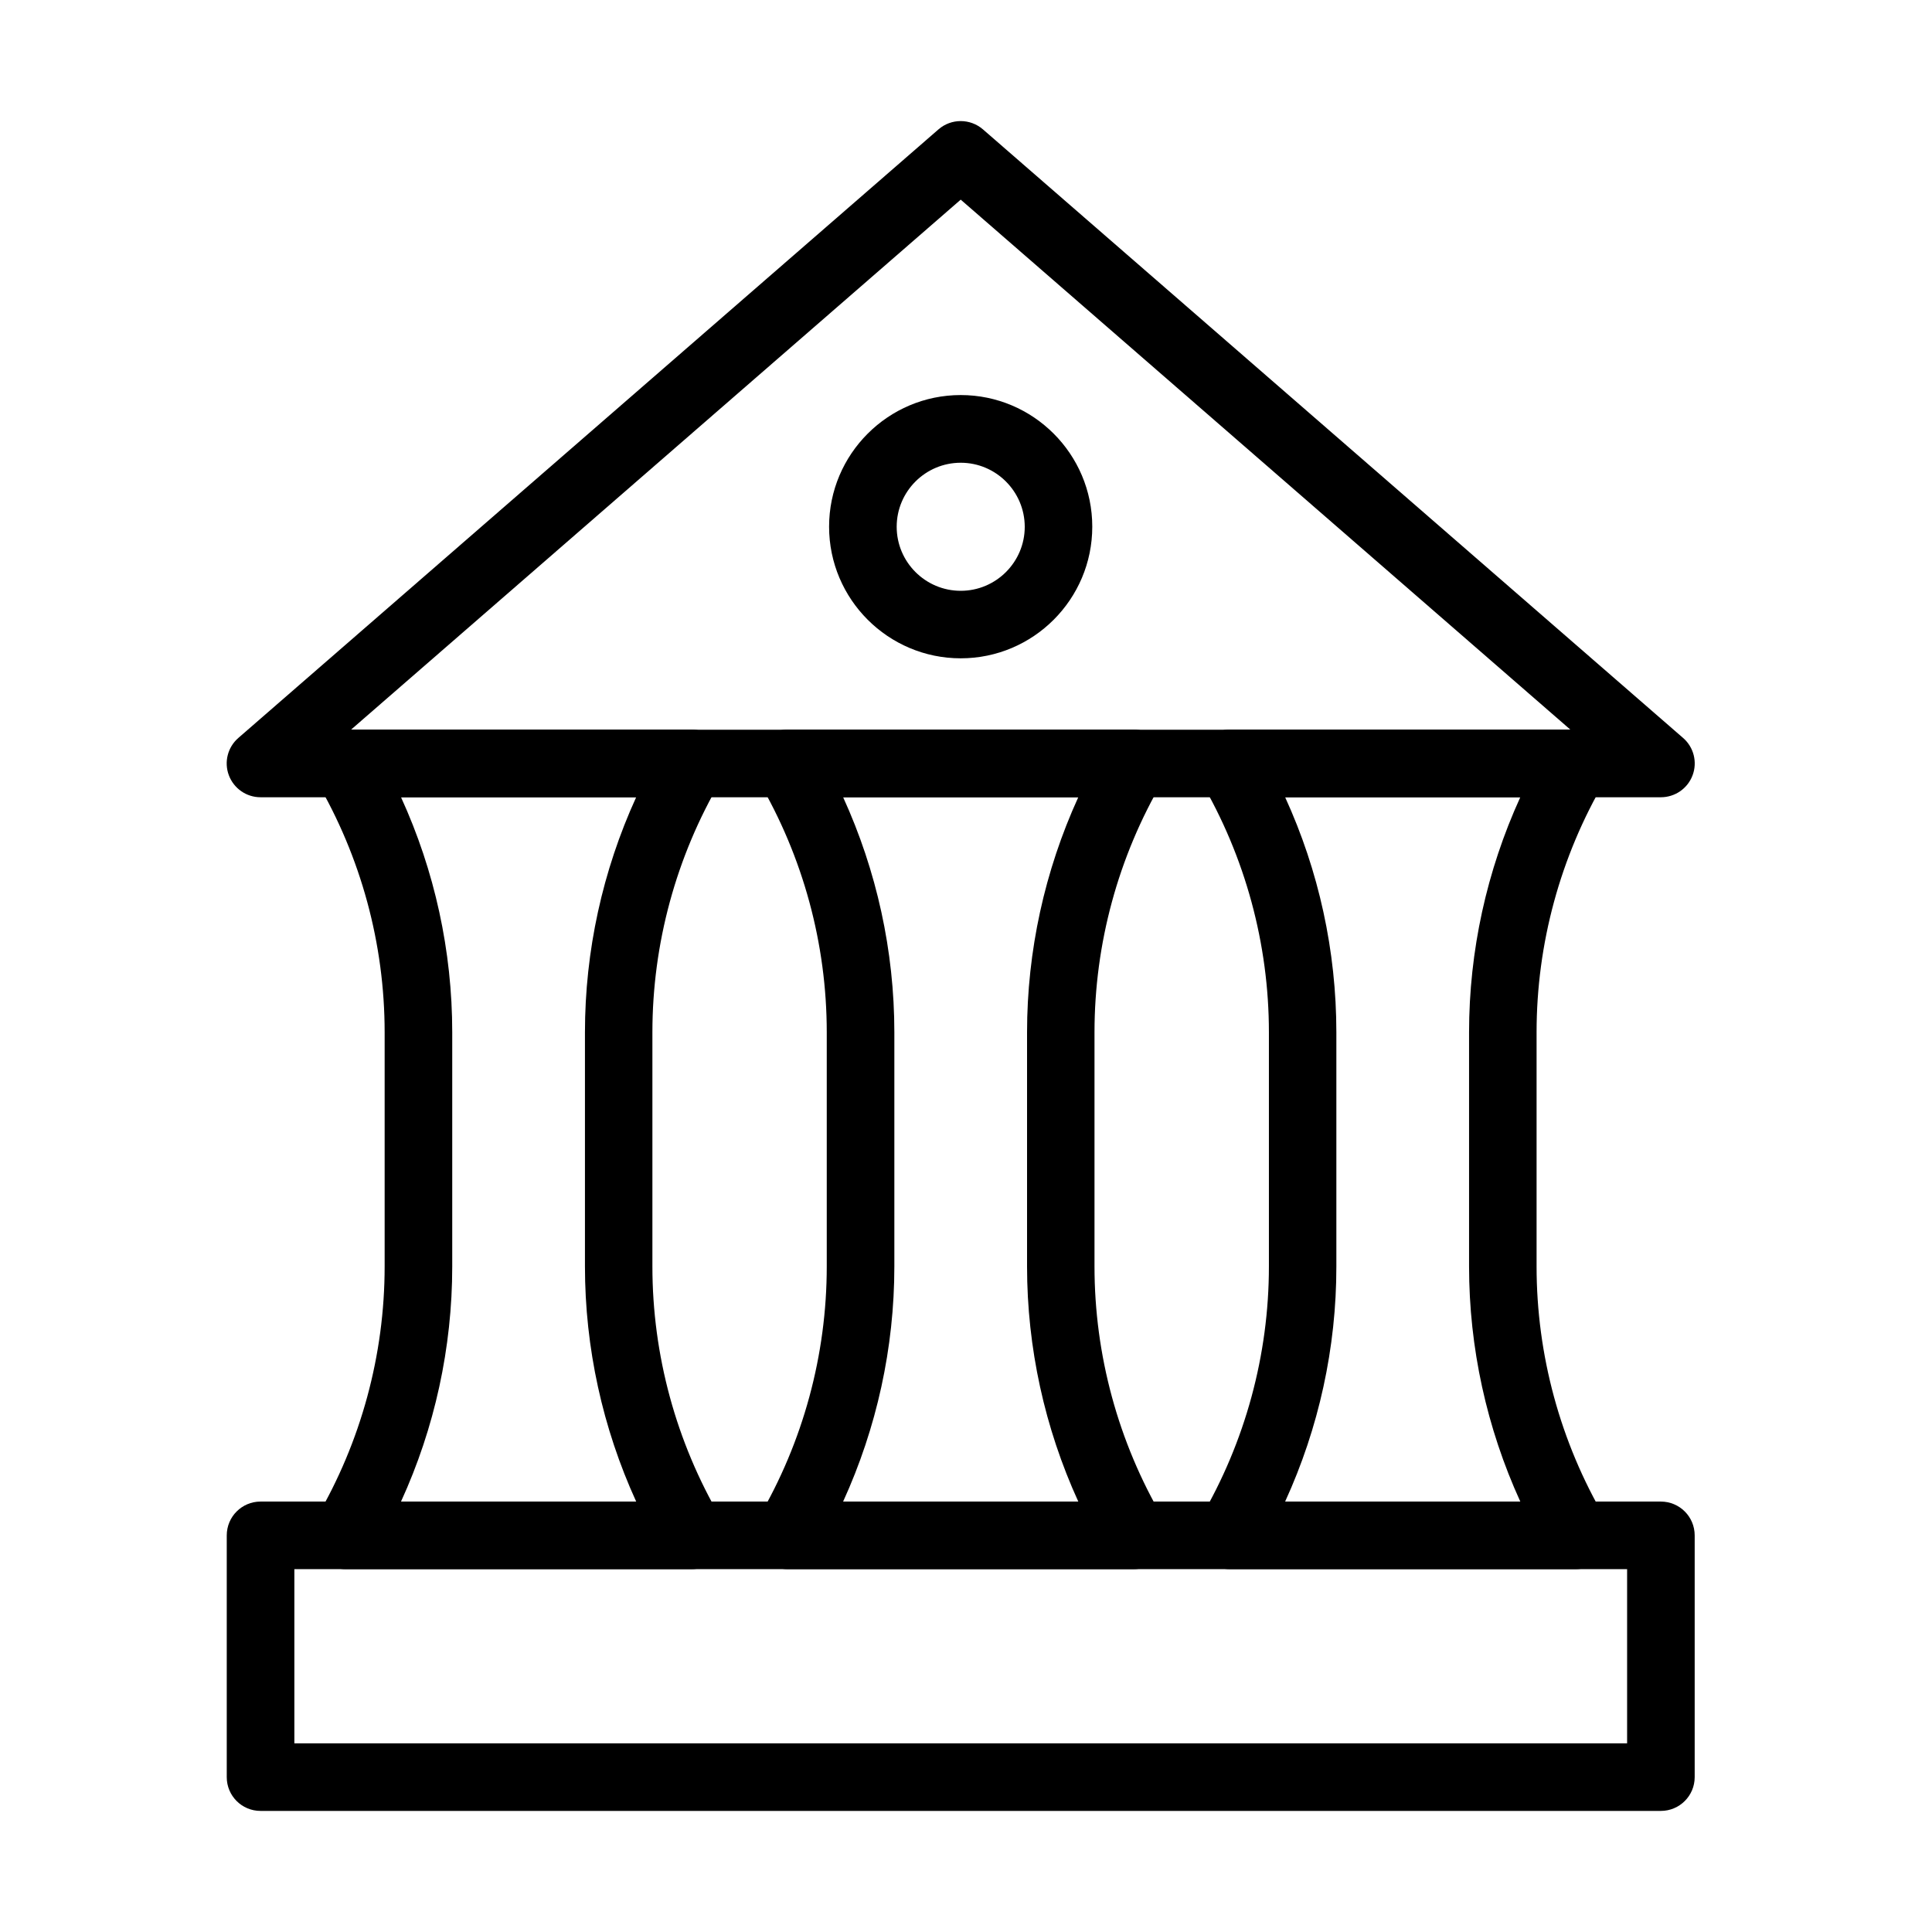
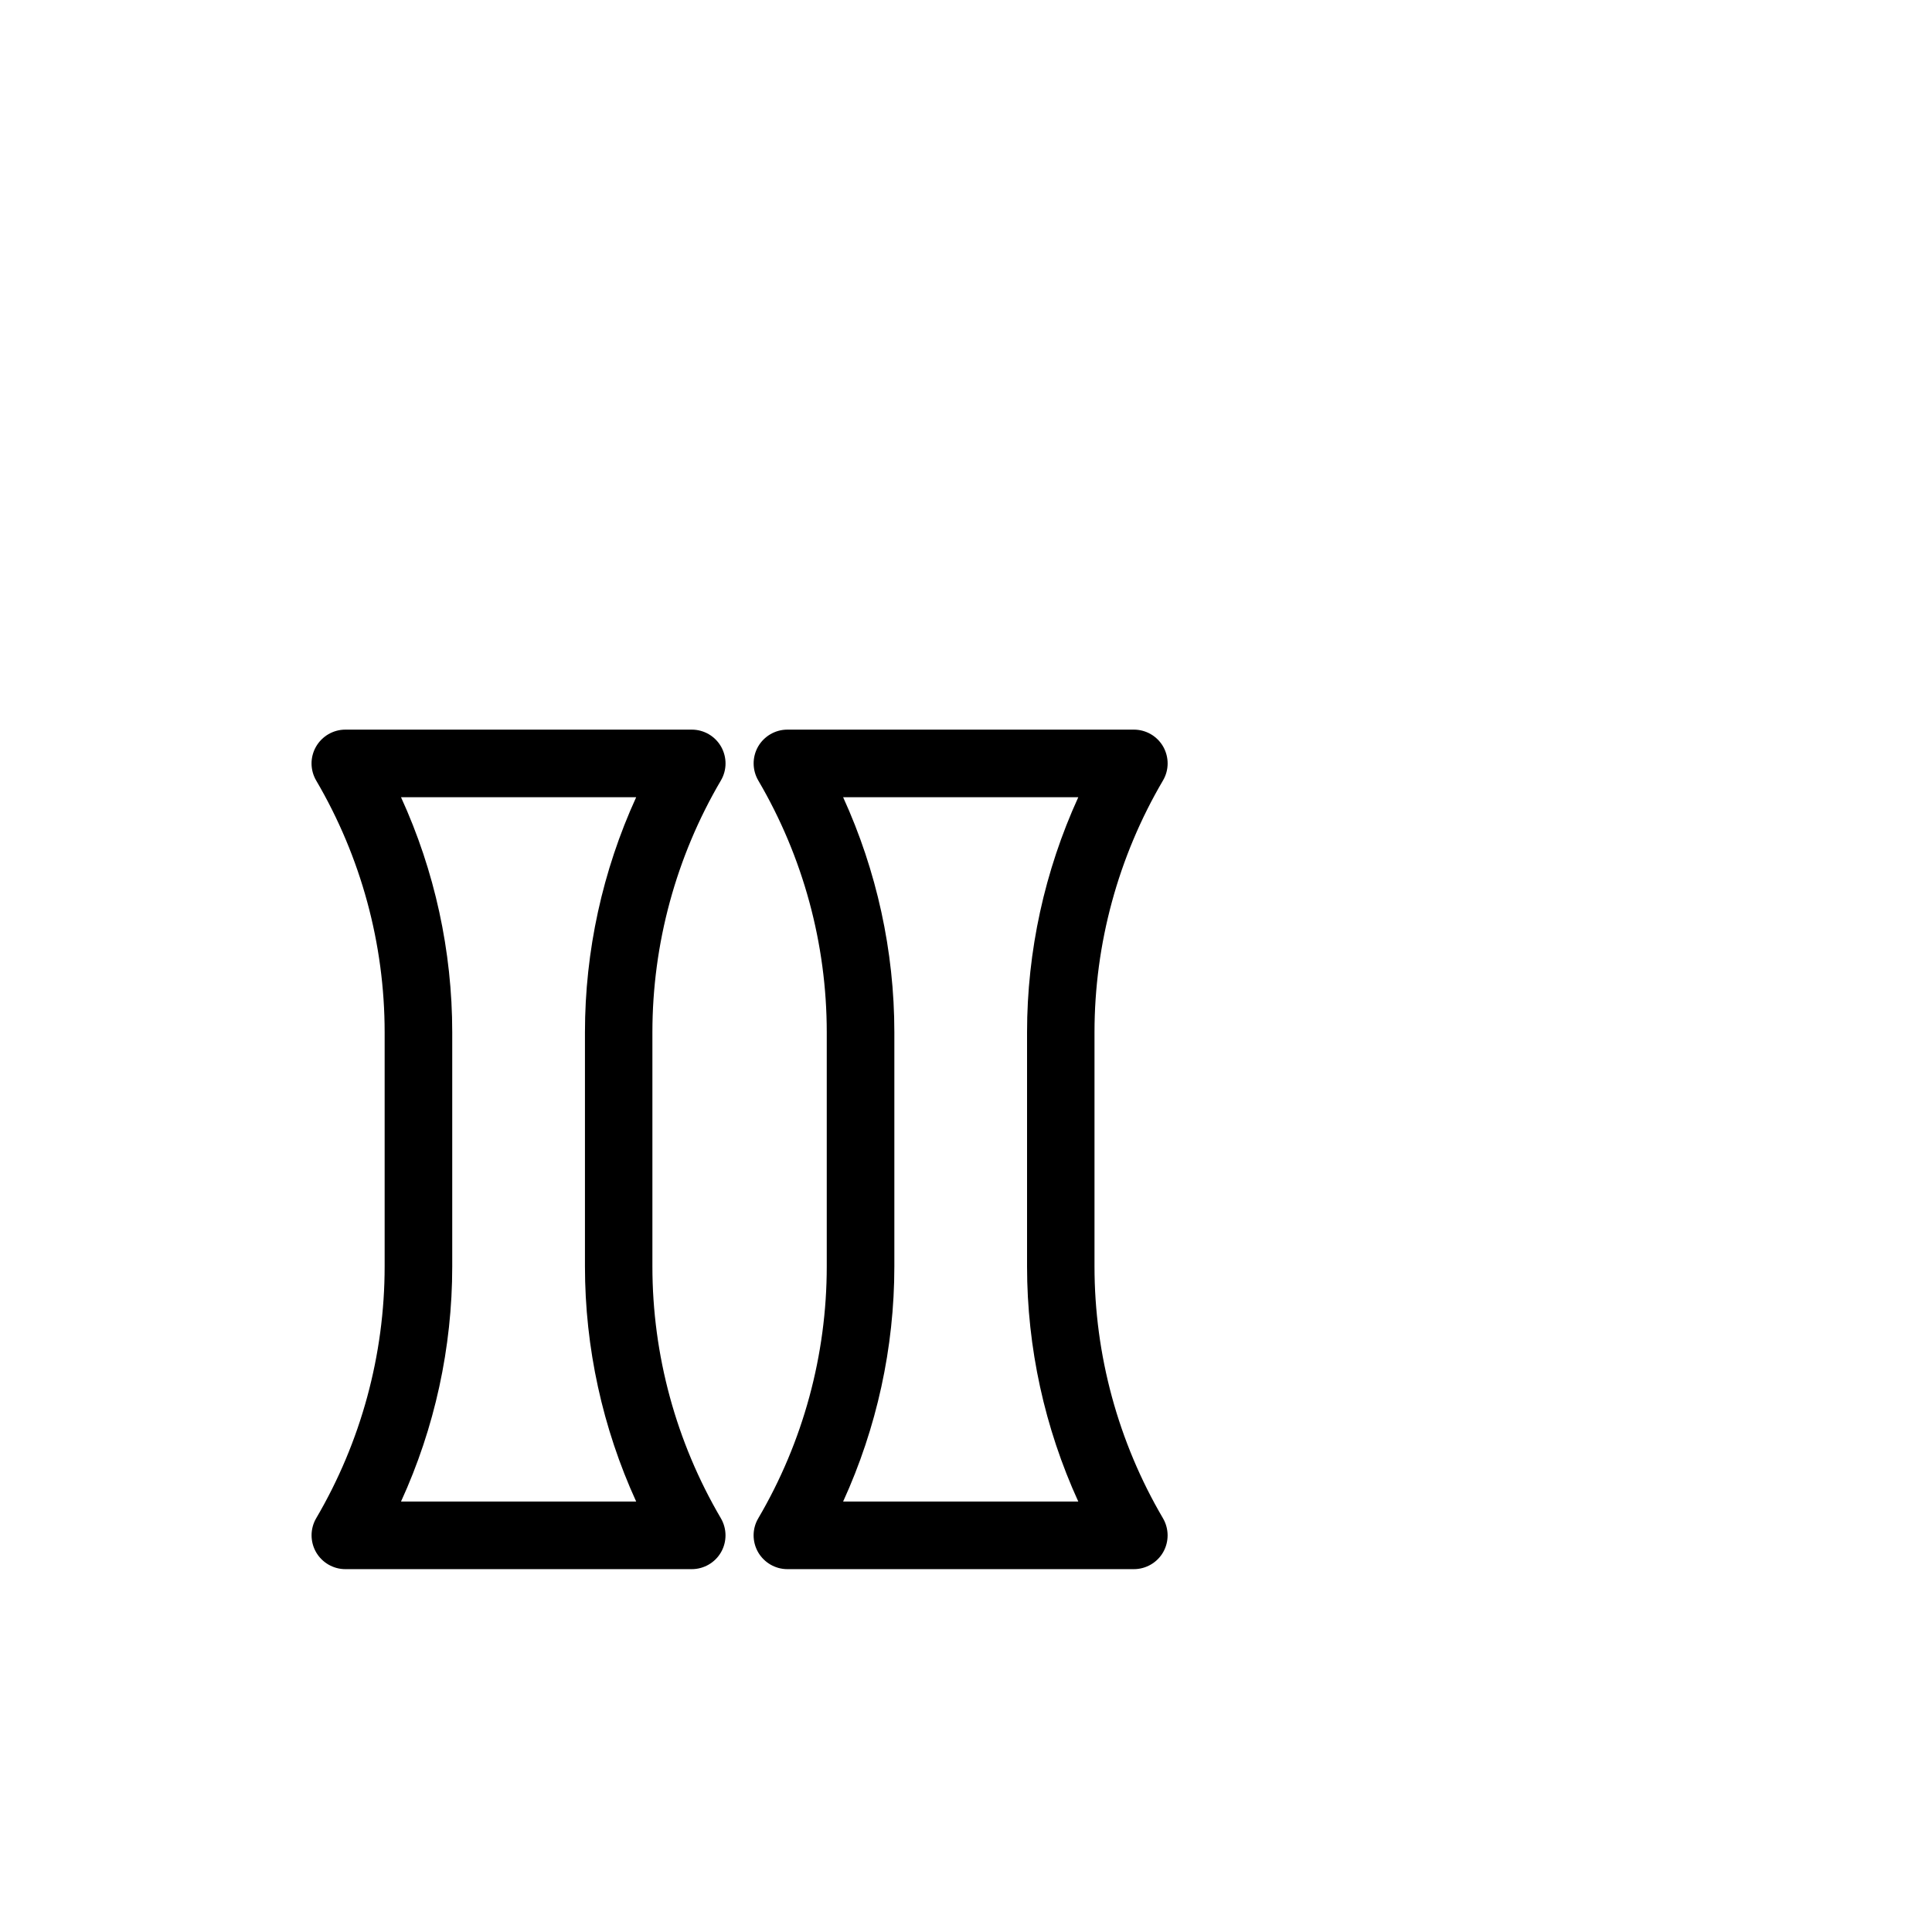
<svg xmlns="http://www.w3.org/2000/svg" fill="#000000" width="800px" height="800px" version="1.1" viewBox="144 144 512 512">
  <g>
    <path d="m327.32 559.84h-91.793c-3.207 0-6.172-1.727-7.773-4.504-1.586-2.777-1.586-6.211 0.039-8.988 11.871-20.219 18.141-43.293 18.141-66.723v-62.051c0-23.426-6.269-46.504-18.141-66.723-1.625-2.777-1.645-6.191-0.039-8.988 1.602-2.777 4.566-4.504 7.773-4.504h91.793c3.211 0 6.172 1.707 7.773 4.504 1.586 2.797 1.586 6.211-0.059 8.988-11.867 20.199-18.141 43.273-18.141 66.723v62.051c0 23.449 6.273 46.504 18.141 66.723 1.625 2.777 1.645 6.191 0.059 8.988-1.582 2.777-4.562 4.504-7.773 4.504zm-77.047-17.914h62.32c-8.906-19.5-13.574-40.766-13.574-62.301v-62.051c0-21.535 4.668-42.801 13.574-62.301h-62.32c8.926 19.5 13.574 40.766 13.574 62.301v62.051c0 21.535-4.648 42.801-13.574 62.301z" />
    <path d="m444.48 559.84h-91.812c-3.207 0-6.168-1.727-7.773-4.504-1.586-2.797-1.586-6.211 0.062-8.988 11.867-20.195 18.141-43.273 18.141-66.723v-62.051c0-23.449-6.273-46.504-18.141-66.723-1.625-2.777-1.648-6.191-0.062-8.988 1.605-2.777 4.566-4.504 7.773-4.504h91.812c3.211 0 6.172 1.707 7.777 4.504 1.582 2.797 1.582 6.211-0.062 8.988-11.867 20.199-18.141 43.273-18.141 66.723v62.051c0 23.449 6.273 46.504 18.141 66.723 1.625 2.777 1.645 6.191 0.062 8.988-1.586 2.777-4.566 4.504-7.777 4.504zm-77.043-17.914h62.32c-8.906-19.5-13.578-40.766-13.578-62.301v-62.051c0-21.535 4.672-42.801 13.578-62.301h-62.32c8.902 19.5 13.574 40.766 13.574 62.301v62.051c0 21.535-4.672 42.801-13.574 62.301z" />
-     <path d="m561.64 559.84h-91.793c-3.211 0-6.172-1.727-7.777-4.504-1.582-2.777-1.582-6.211 0.062-8.988 11.867-20.219 18.141-43.293 18.141-66.723v-62.051c0-23.426-6.273-46.504-18.141-66.723-1.625-2.777-1.645-6.191-0.062-8.988 1.605-2.777 4.566-4.504 7.777-4.504h91.793c3.207 0 6.168 1.707 7.773 4.504 1.586 2.797 1.586 6.211-0.062 8.988-11.867 20.199-18.141 43.273-18.141 66.723v62.051c0 23.449 6.273 46.504 18.141 66.723 1.625 2.777 1.648 6.191 0.062 8.988-1.605 2.777-4.566 4.504-7.773 4.504zm-77.066-17.914h62.32c-8.906-19.5-13.578-40.766-13.578-62.301v-62.051c0-21.535 4.672-42.801 13.578-62.301h-62.32c8.926 19.5 13.574 40.766 13.574 62.301v62.051c0.02 21.535-4.648 42.801-13.574 62.301z" />
-     <path d="m584.14 355.28h-371.1c-3.742 0-7.074-2.324-8.391-5.82-1.316-3.496-0.309-7.445 2.508-9.891l185.56-161.29c3.371-2.922 8.371-2.922 11.766 0l185.56 161.29c2.816 2.445 3.824 6.394 2.508 9.891-1.316 3.519-4.672 5.82-8.414 5.82zm-347.14-17.891h323.2l-161.6-140.48z" />
-     <path d="m584.14 623.91h-371.1c-4.957 0-8.949-4.008-8.949-8.945v-64.07c0-4.957 4.012-8.965 8.949-8.965h371.1c4.957 0 8.969 4.008 8.969 8.965v64.07c0 4.938-4.012 8.945-8.969 8.945zm-362.13-17.914h353.19v-46.152h-353.19z" />
-     <path d="m398.6 318.46c-19.23 0-34.883-15.648-34.883-34.883 0-19.23 15.652-34.883 34.883-34.883 19.23 0 34.863 15.652 34.863 34.883 0 19.254-15.652 34.883-34.863 34.883zm0-51.828c-9.359 0-16.969 7.609-16.969 16.969 0 9.355 7.609 16.969 16.969 16.969s16.969-7.613 16.969-16.969c-0.02-9.359-7.629-16.969-16.969-16.969z" />
  </g>
</svg>